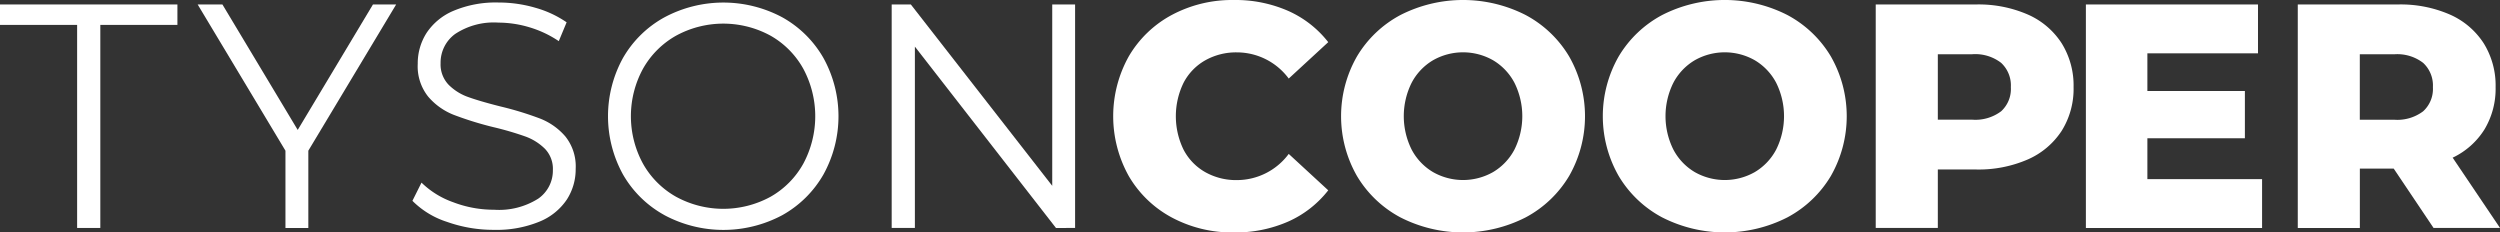
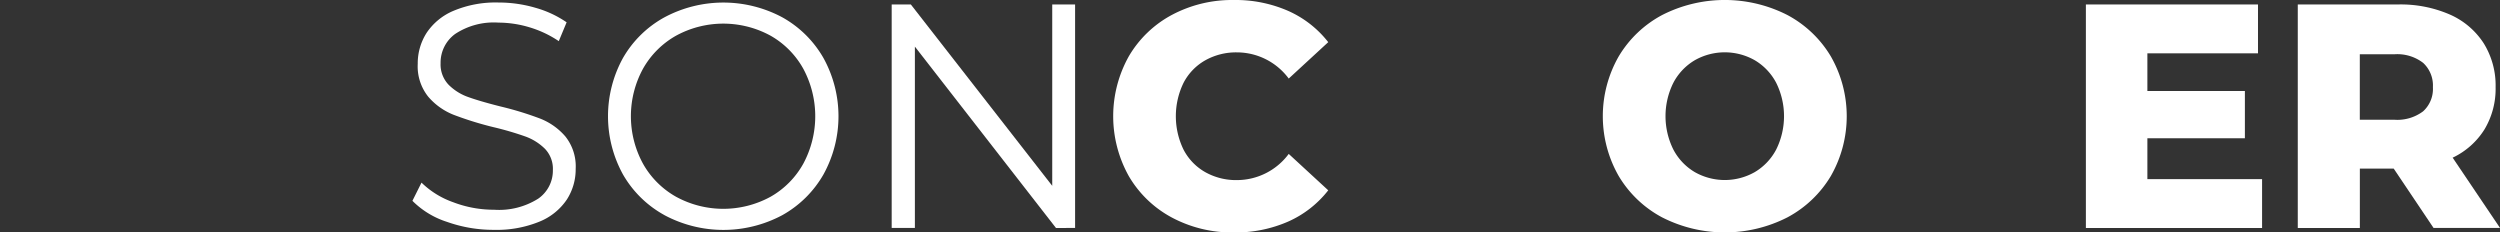
<svg xmlns="http://www.w3.org/2000/svg" width="242.37" height="22.534" viewBox="0 0 242.37 22.534">
  <rect x="0" y="0" width="242.37" height="22.534" fill="#333333" stroke="none" />
  <g id="Group_1" data-name="Group 1" transform="translate(-34.931 -89.047)">
    <g id="Group_1-2" data-name="Group 1" transform="translate(34.931 89.294)">
-       <path id="Path_1" data-name="Path 1" d="M42.408,91.968H34.931V89.987h17.2v1.981H44.657v19.686H42.408Z" transform="translate(-34.931 -89.801)" fill="#fff" />
-       <path id="Path_2" data-name="Path 2" d="M87.27,104.164v7.491H85.052v-7.491L76.541,89.987h2.4l7.3,12.164,7.295-12.164h2.249Z" transform="translate(-57.378 -89.801)" fill="#fff" />
      <path id="Path_3" data-name="Path 3" d="M125.109,110.849a8.315,8.315,0,0,1-3.359-2.043l.881-1.764a8.4,8.4,0,0,0,3.07,1.9,11.026,11.026,0,0,0,3.951.728,7.124,7.124,0,0,0,4.286-1.068,3.306,3.306,0,0,0,1.429-2.771,2.8,2.8,0,0,0-.775-2.074,5.223,5.223,0,0,0-1.9-1.191,30.292,30.292,0,0,0-3.131-.913,32.319,32.319,0,0,1-3.83-1.192,6.275,6.275,0,0,1-2.447-1.749,4.7,4.7,0,0,1-1.018-3.188,5.476,5.476,0,0,1,.851-2.987,5.853,5.853,0,0,1,2.614-2.151,10.527,10.527,0,0,1,4.377-.805,12.66,12.66,0,0,1,3.571.511A10.167,10.167,0,0,1,136.7,91.5l-.76,1.826a10.394,10.394,0,0,0-2.857-1.347,10.5,10.5,0,0,0-2.979-.449,6.784,6.784,0,0,0-4.21,1.1,3.43,3.43,0,0,0-1.413,2.832,2.852,2.852,0,0,0,.775,2.089,5.062,5.062,0,0,0,1.945,1.208q1.17.418,3.146.913a31.379,31.379,0,0,1,3.784,1.161,6.212,6.212,0,0,1,2.447,1.733,4.642,4.642,0,0,1,1,3.142,5.4,5.4,0,0,1-.866,2.987,5.841,5.841,0,0,1-2.66,2.135,10.93,10.93,0,0,1-4.407.79A13.434,13.434,0,0,1,125.109,110.849Z" transform="translate(-81.767 -89.584)" fill="#fff" />
      <path id="Path_4" data-name="Path 4" d="M168.38,110.184a10.4,10.4,0,0,1-4.012-3.946,11.713,11.713,0,0,1,0-11.267,10.4,10.4,0,0,1,4.012-3.946,12.119,12.119,0,0,1,11.429-.016,10.442,10.442,0,0,1,4,3.947,11.665,11.665,0,0,1,0,11.3,10.439,10.439,0,0,1-4,3.947,12.119,12.119,0,0,1-11.429-.016Zm10.289-1.764a8.326,8.326,0,0,0,3.191-3.219,9.724,9.724,0,0,0,0-9.193,8.329,8.329,0,0,0-3.191-3.219,9.562,9.562,0,0,0-9.134,0,8.4,8.4,0,0,0-3.222,3.219,9.613,9.613,0,0,0,0,9.193,8.393,8.393,0,0,0,3.222,3.219,9.566,9.566,0,0,0,9.134,0Z" transform="translate(-103.979 -89.584)" fill="#fff" />
      <path id="Path_5" data-name="Path 5" d="M240.424,89.987v21.668H238.57L224.892,94.073v17.581h-2.249V89.987H224.5l13.708,17.582V89.987Z" transform="translate(-136.196 -89.801)" fill="#fff" />
    </g>
    <g id="Group_2" data-name="Group 2" transform="translate(142.853 89.047)">
      <path id="Path_6" data-name="Path 6" d="M274.973,110.142a10.648,10.648,0,0,1-4.179-4.009,11.9,11.9,0,0,1,0-11.638,10.653,10.653,0,0,1,4.179-4.008,12.405,12.405,0,0,1,6-1.439,12.7,12.7,0,0,1,5.259,1.052,10.148,10.148,0,0,1,3.89,3.034l-3.83,3.529a6.26,6.26,0,0,0-5.015-2.538,6.1,6.1,0,0,0-3.085.774,5.325,5.325,0,0,0-2.1,2.182,7.4,7.4,0,0,0,0,6.469,5.321,5.321,0,0,0,2.1,2.182,6.094,6.094,0,0,0,3.085.774,6.26,6.26,0,0,0,5.015-2.538l3.83,3.529a10.143,10.143,0,0,1-3.89,3.034,12.7,12.7,0,0,1-5.259,1.052A12.405,12.405,0,0,1,274.973,110.142Z" transform="translate(-269.274 -89.047)" fill="#fff" />
-       <path id="Path_7" data-name="Path 7" d="M323.006,110.126a10.811,10.811,0,0,1-4.225-4.024,11.682,11.682,0,0,1,0-11.577,10.815,10.815,0,0,1,4.225-4.024,13.365,13.365,0,0,1,12.128,0,10.821,10.821,0,0,1,4.225,4.024,11.682,11.682,0,0,1,0,11.577,10.818,10.818,0,0,1-4.225,4.024,13.365,13.365,0,0,1-12.128,0Zm8.982-4.4a5.522,5.522,0,0,0,2.067-2.182,7.264,7.264,0,0,0,0-6.469,5.526,5.526,0,0,0-2.067-2.182,5.889,5.889,0,0,0-5.836,0,5.517,5.517,0,0,0-2.067,2.182,7.264,7.264,0,0,0,0,6.469,5.512,5.512,0,0,0,2.067,2.182,5.889,5.889,0,0,0,5.836,0Z" transform="translate(-295.153 -89.047)" fill="#fff" />
      <path id="Path_8" data-name="Path 8" d="M378.1,110.126a10.811,10.811,0,0,1-4.225-4.024,11.682,11.682,0,0,1,0-11.577A10.815,10.815,0,0,1,378.1,90.5a13.365,13.365,0,0,1,12.128,0,10.821,10.821,0,0,1,4.225,4.024,11.682,11.682,0,0,1,0,11.577,10.818,10.818,0,0,1-4.225,4.024,13.365,13.365,0,0,1-12.128,0Zm8.982-4.4a5.525,5.525,0,0,0,2.067-2.182,7.268,7.268,0,0,0,0-6.469,5.53,5.53,0,0,0-2.067-2.182,5.889,5.889,0,0,0-5.836,0,5.517,5.517,0,0,0-2.067,2.182,7.264,7.264,0,0,0,0,6.469,5.512,5.512,0,0,0,2.067,2.182,5.889,5.889,0,0,0,5.836,0Z" transform="translate(-324.873 -89.047)" fill="#fff" />
-       <path id="Path_9" data-name="Path 9" d="M444.544,90.962a7.473,7.473,0,0,1,3.282,2.786A7.743,7.743,0,0,1,448.981,98a7.662,7.662,0,0,1-1.155,4.24,7.505,7.505,0,0,1-3.282,2.771,11.95,11.95,0,0,1-5.015.975H435.82v5.665H429.8V89.987h9.726A11.95,11.95,0,0,1,444.544,90.962Zm-2.584,9.379A2.931,2.931,0,0,0,442.9,98a2.981,2.981,0,0,0-.943-2.353,4.1,4.1,0,0,0-2.8-.835H435.82v6.345h3.343A4.151,4.151,0,0,0,441.96,100.341Z" transform="translate(-355.874 -89.554)" fill="#fff" />
      <path id="Path_10" data-name="Path 10" d="M491.12,106.919v4.736H474.038V89.987h16.686v4.736H480v3.652h9.453v4.581H480v3.962Z" transform="translate(-379.738 -89.554)" fill="#fff" />
      <path id="Path_11" data-name="Path 11" d="M527.945,105.9h-3.283v5.758h-6.018V89.987h9.726a11.948,11.948,0,0,1,5.015.975,7.477,7.477,0,0,1,3.283,2.786A7.743,7.743,0,0,1,537.823,98a7.651,7.651,0,0,1-1.079,4.1,7.341,7.341,0,0,1-3.085,2.74l4.59,6.809h-6.444ZM530.8,95.652a4.1,4.1,0,0,0-2.8-.835h-3.343v6.345h3.343a4.151,4.151,0,0,0,2.8-.82A2.931,2.931,0,0,0,531.744,98,2.982,2.982,0,0,0,530.8,95.652Z" transform="translate(-403.801 -89.554)" fill="#fff" />
    </g>
  </g>
</svg>